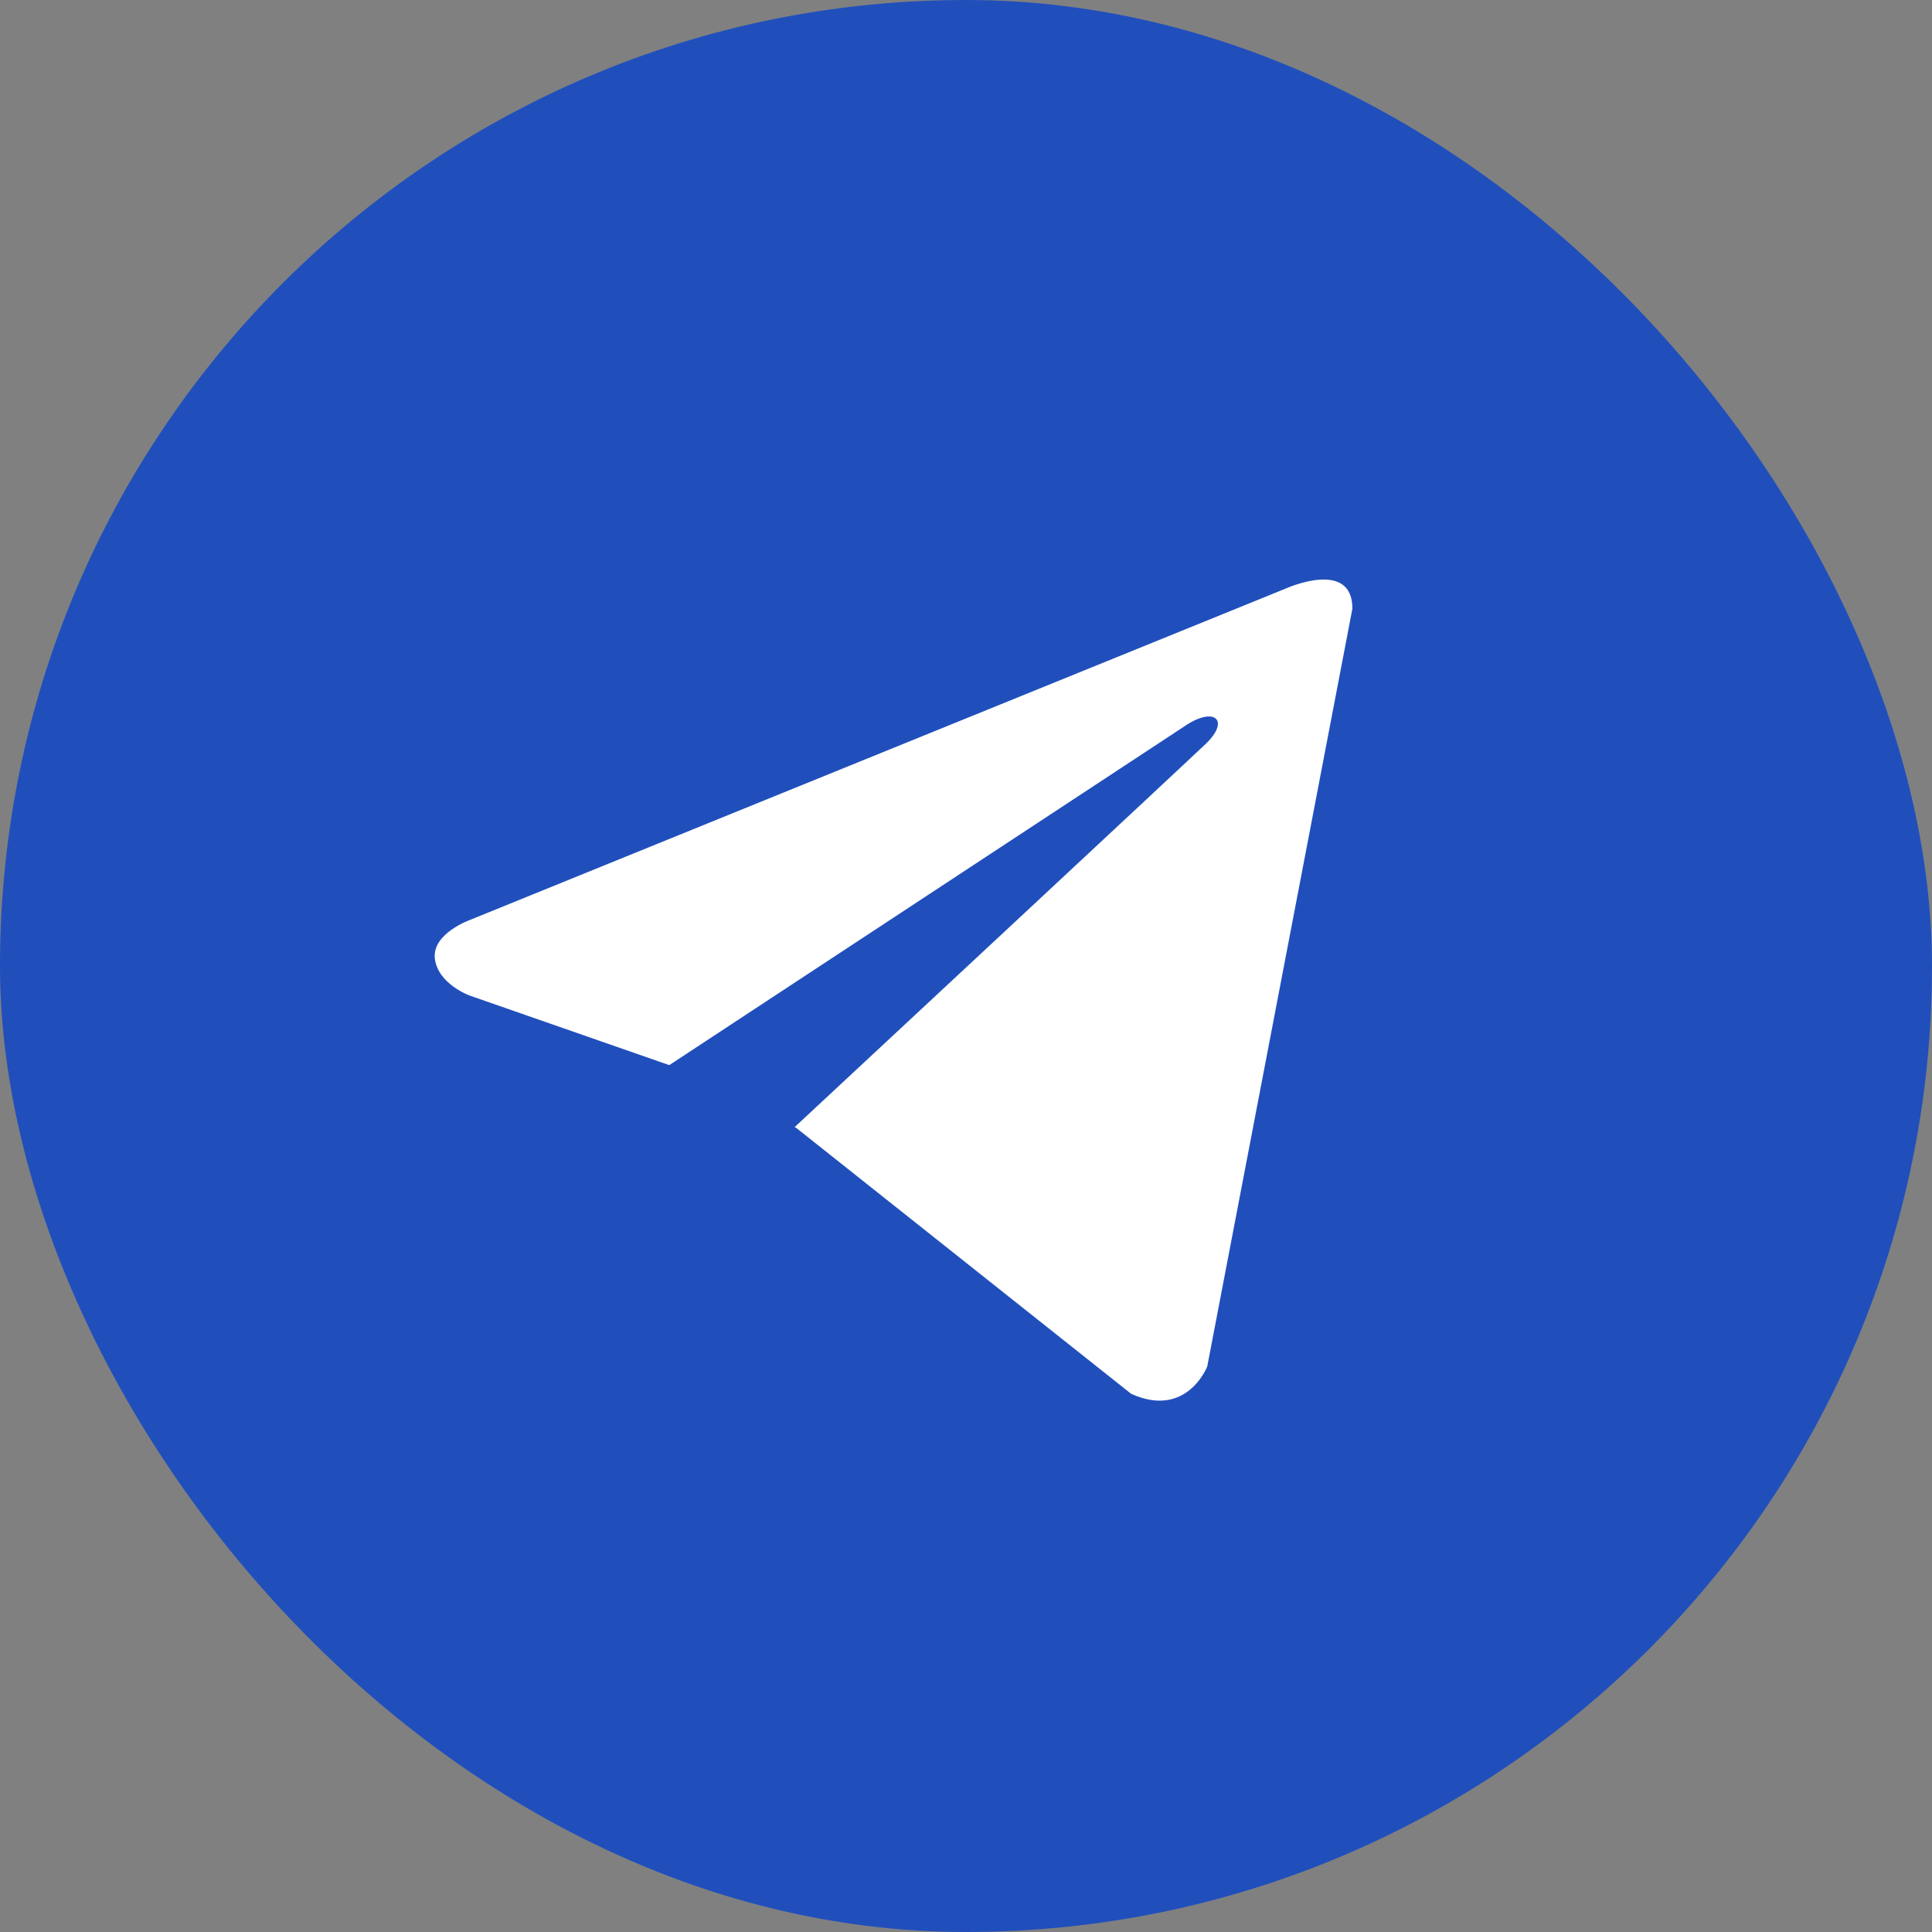
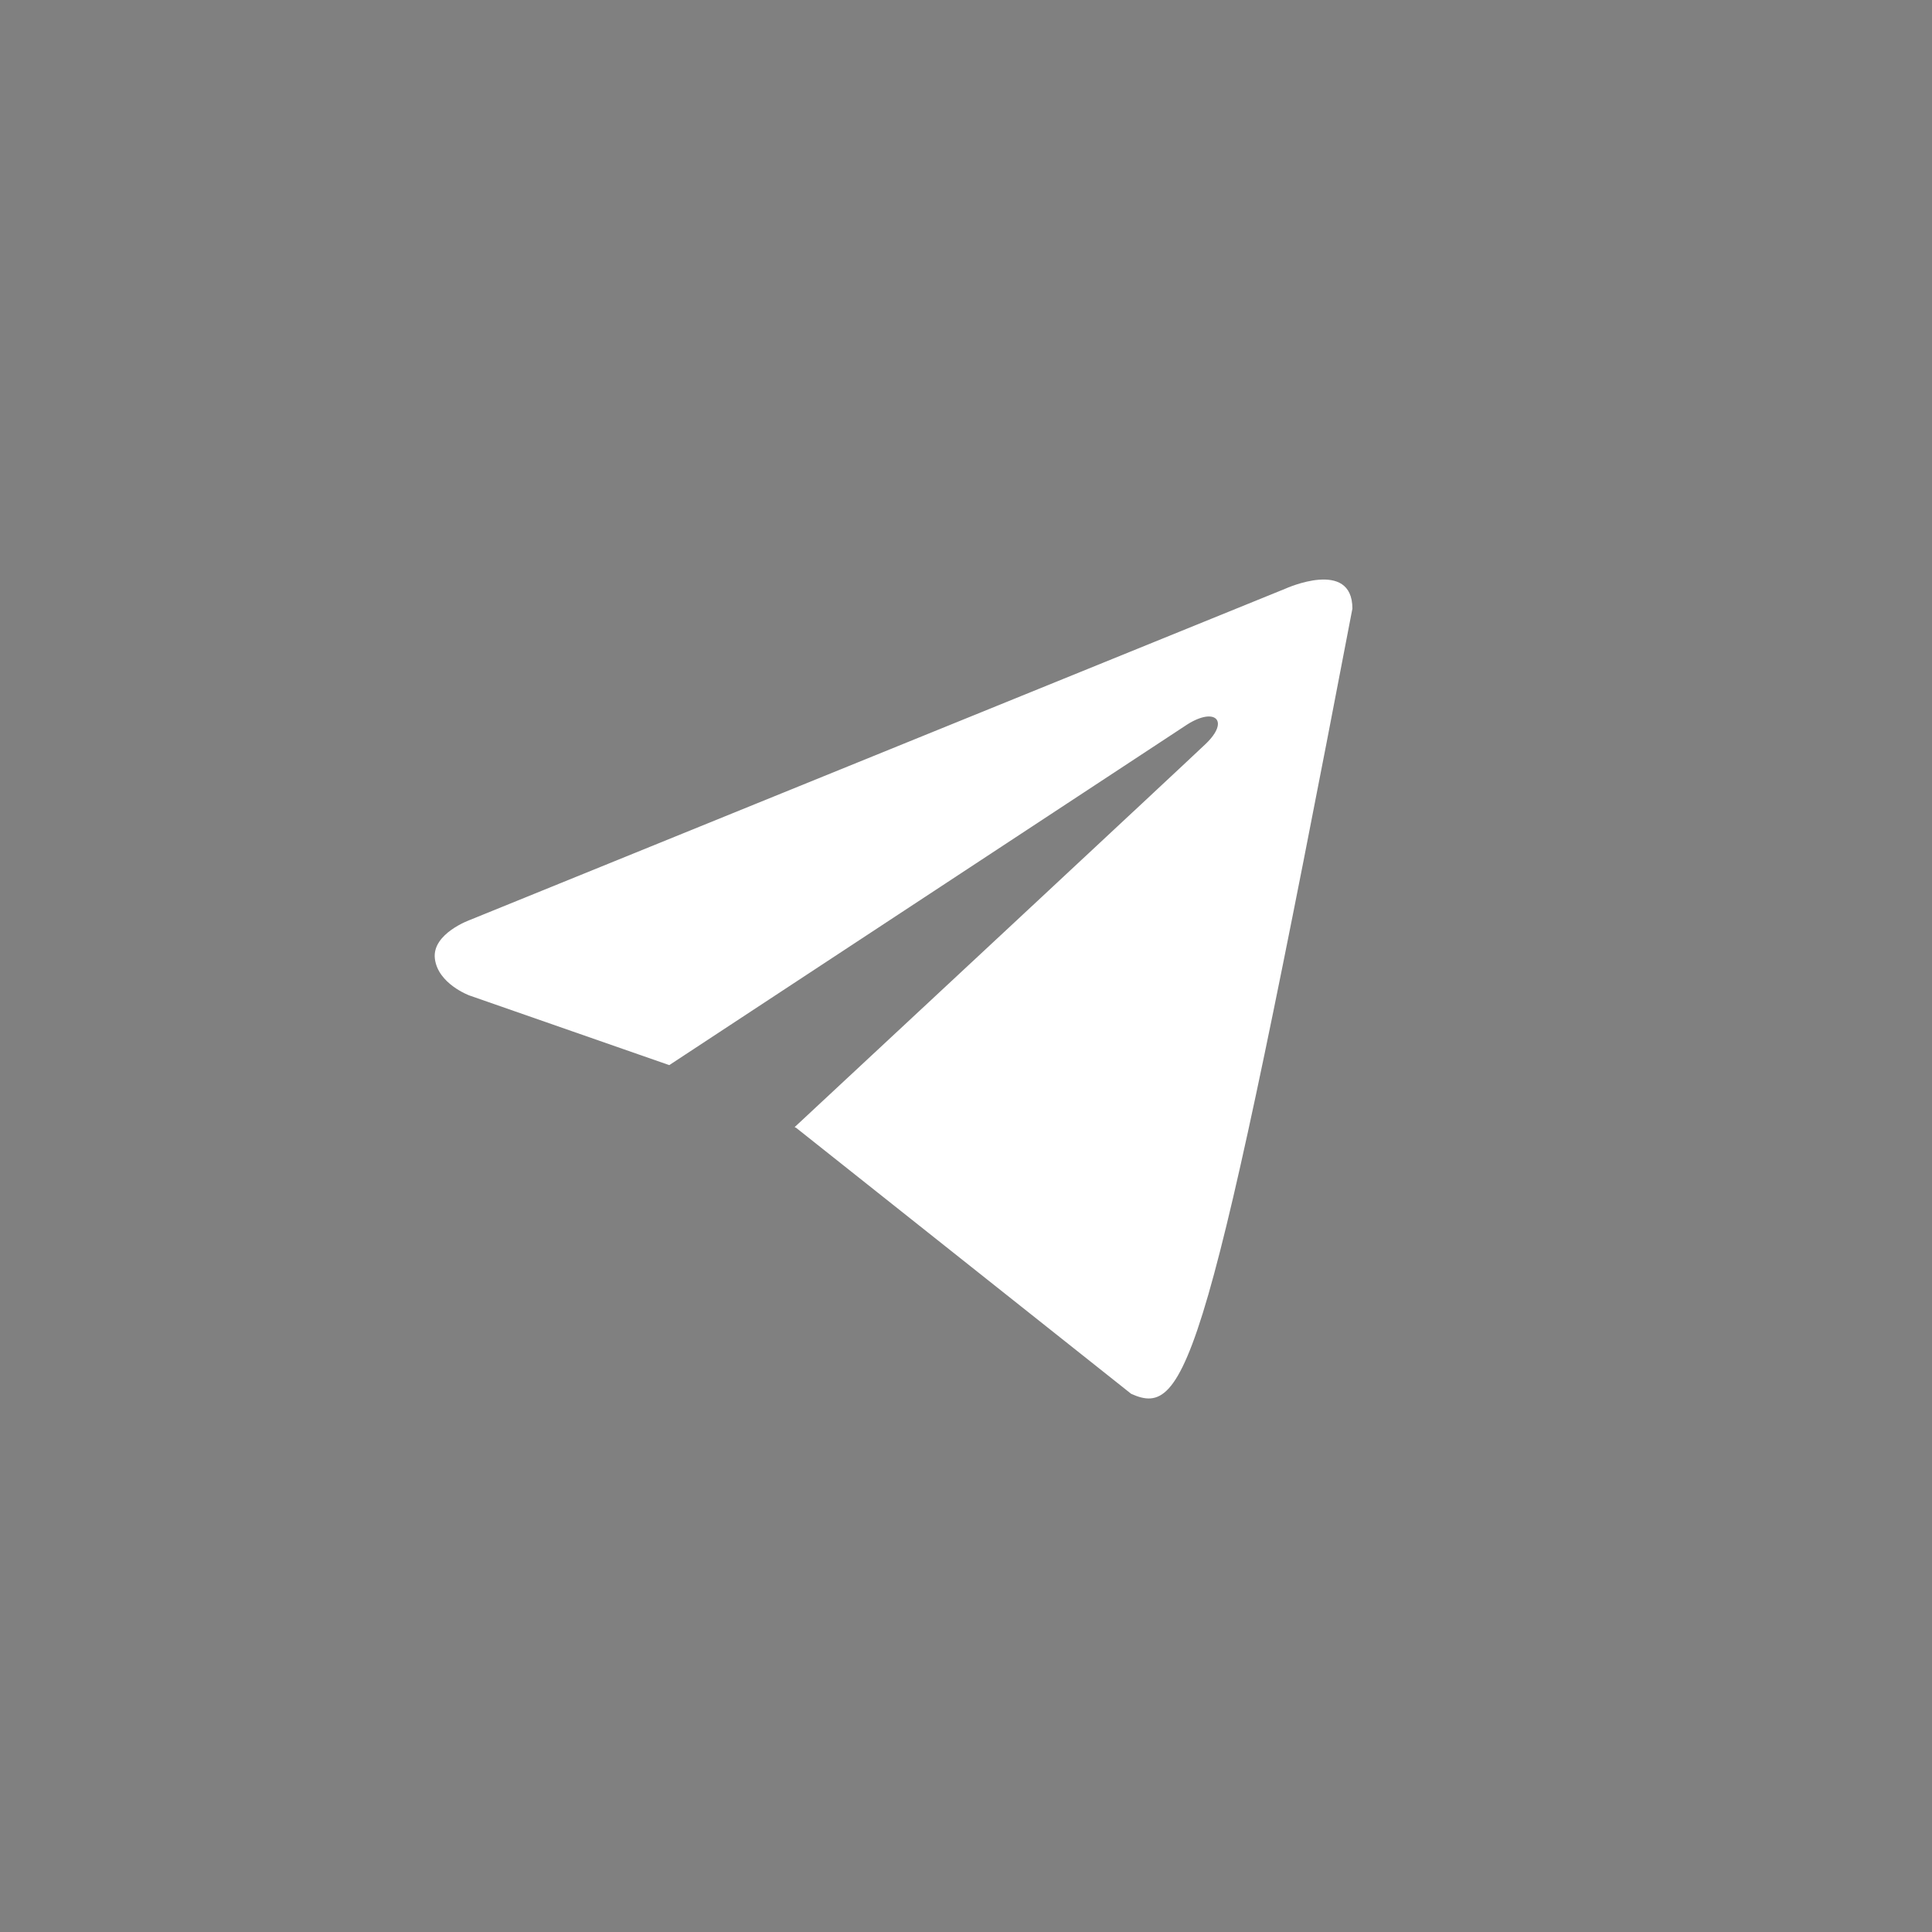
<svg xmlns="http://www.w3.org/2000/svg" width="46" height="46" viewBox="0 0 46 46" fill="none">
  <rect x="0" y="0" width="46" height="46" fill="#808080" stroke="none" />
-   <rect width="46" height="46" rx="23" fill="#204FBC" />
-   <path d="M32.2 14.491L28.744 32.535C28.744 32.535 28.26 33.786 26.932 33.186L18.957 26.854L18.92 26.836C19.997 25.834 28.35 18.057 28.715 17.704C29.28 17.158 28.93 16.833 28.273 17.246L15.935 25.36L11.175 23.701C11.175 23.701 10.426 23.425 10.354 22.825C10.281 22.224 11.2 21.899 11.2 21.899L30.605 14.016C30.605 14.016 32.2 13.29 32.2 14.491V14.491Z" fill="white" />
+   <path d="M32.2 14.491C28.744 32.535 28.26 33.786 26.932 33.186L18.957 26.854L18.92 26.836C19.997 25.834 28.35 18.057 28.715 17.704C29.28 17.158 28.93 16.833 28.273 17.246L15.935 25.36L11.175 23.701C11.175 23.701 10.426 23.425 10.354 22.825C10.281 22.224 11.2 21.899 11.2 21.899L30.605 14.016C30.605 14.016 32.2 13.29 32.2 14.491V14.491Z" fill="white" />
</svg>